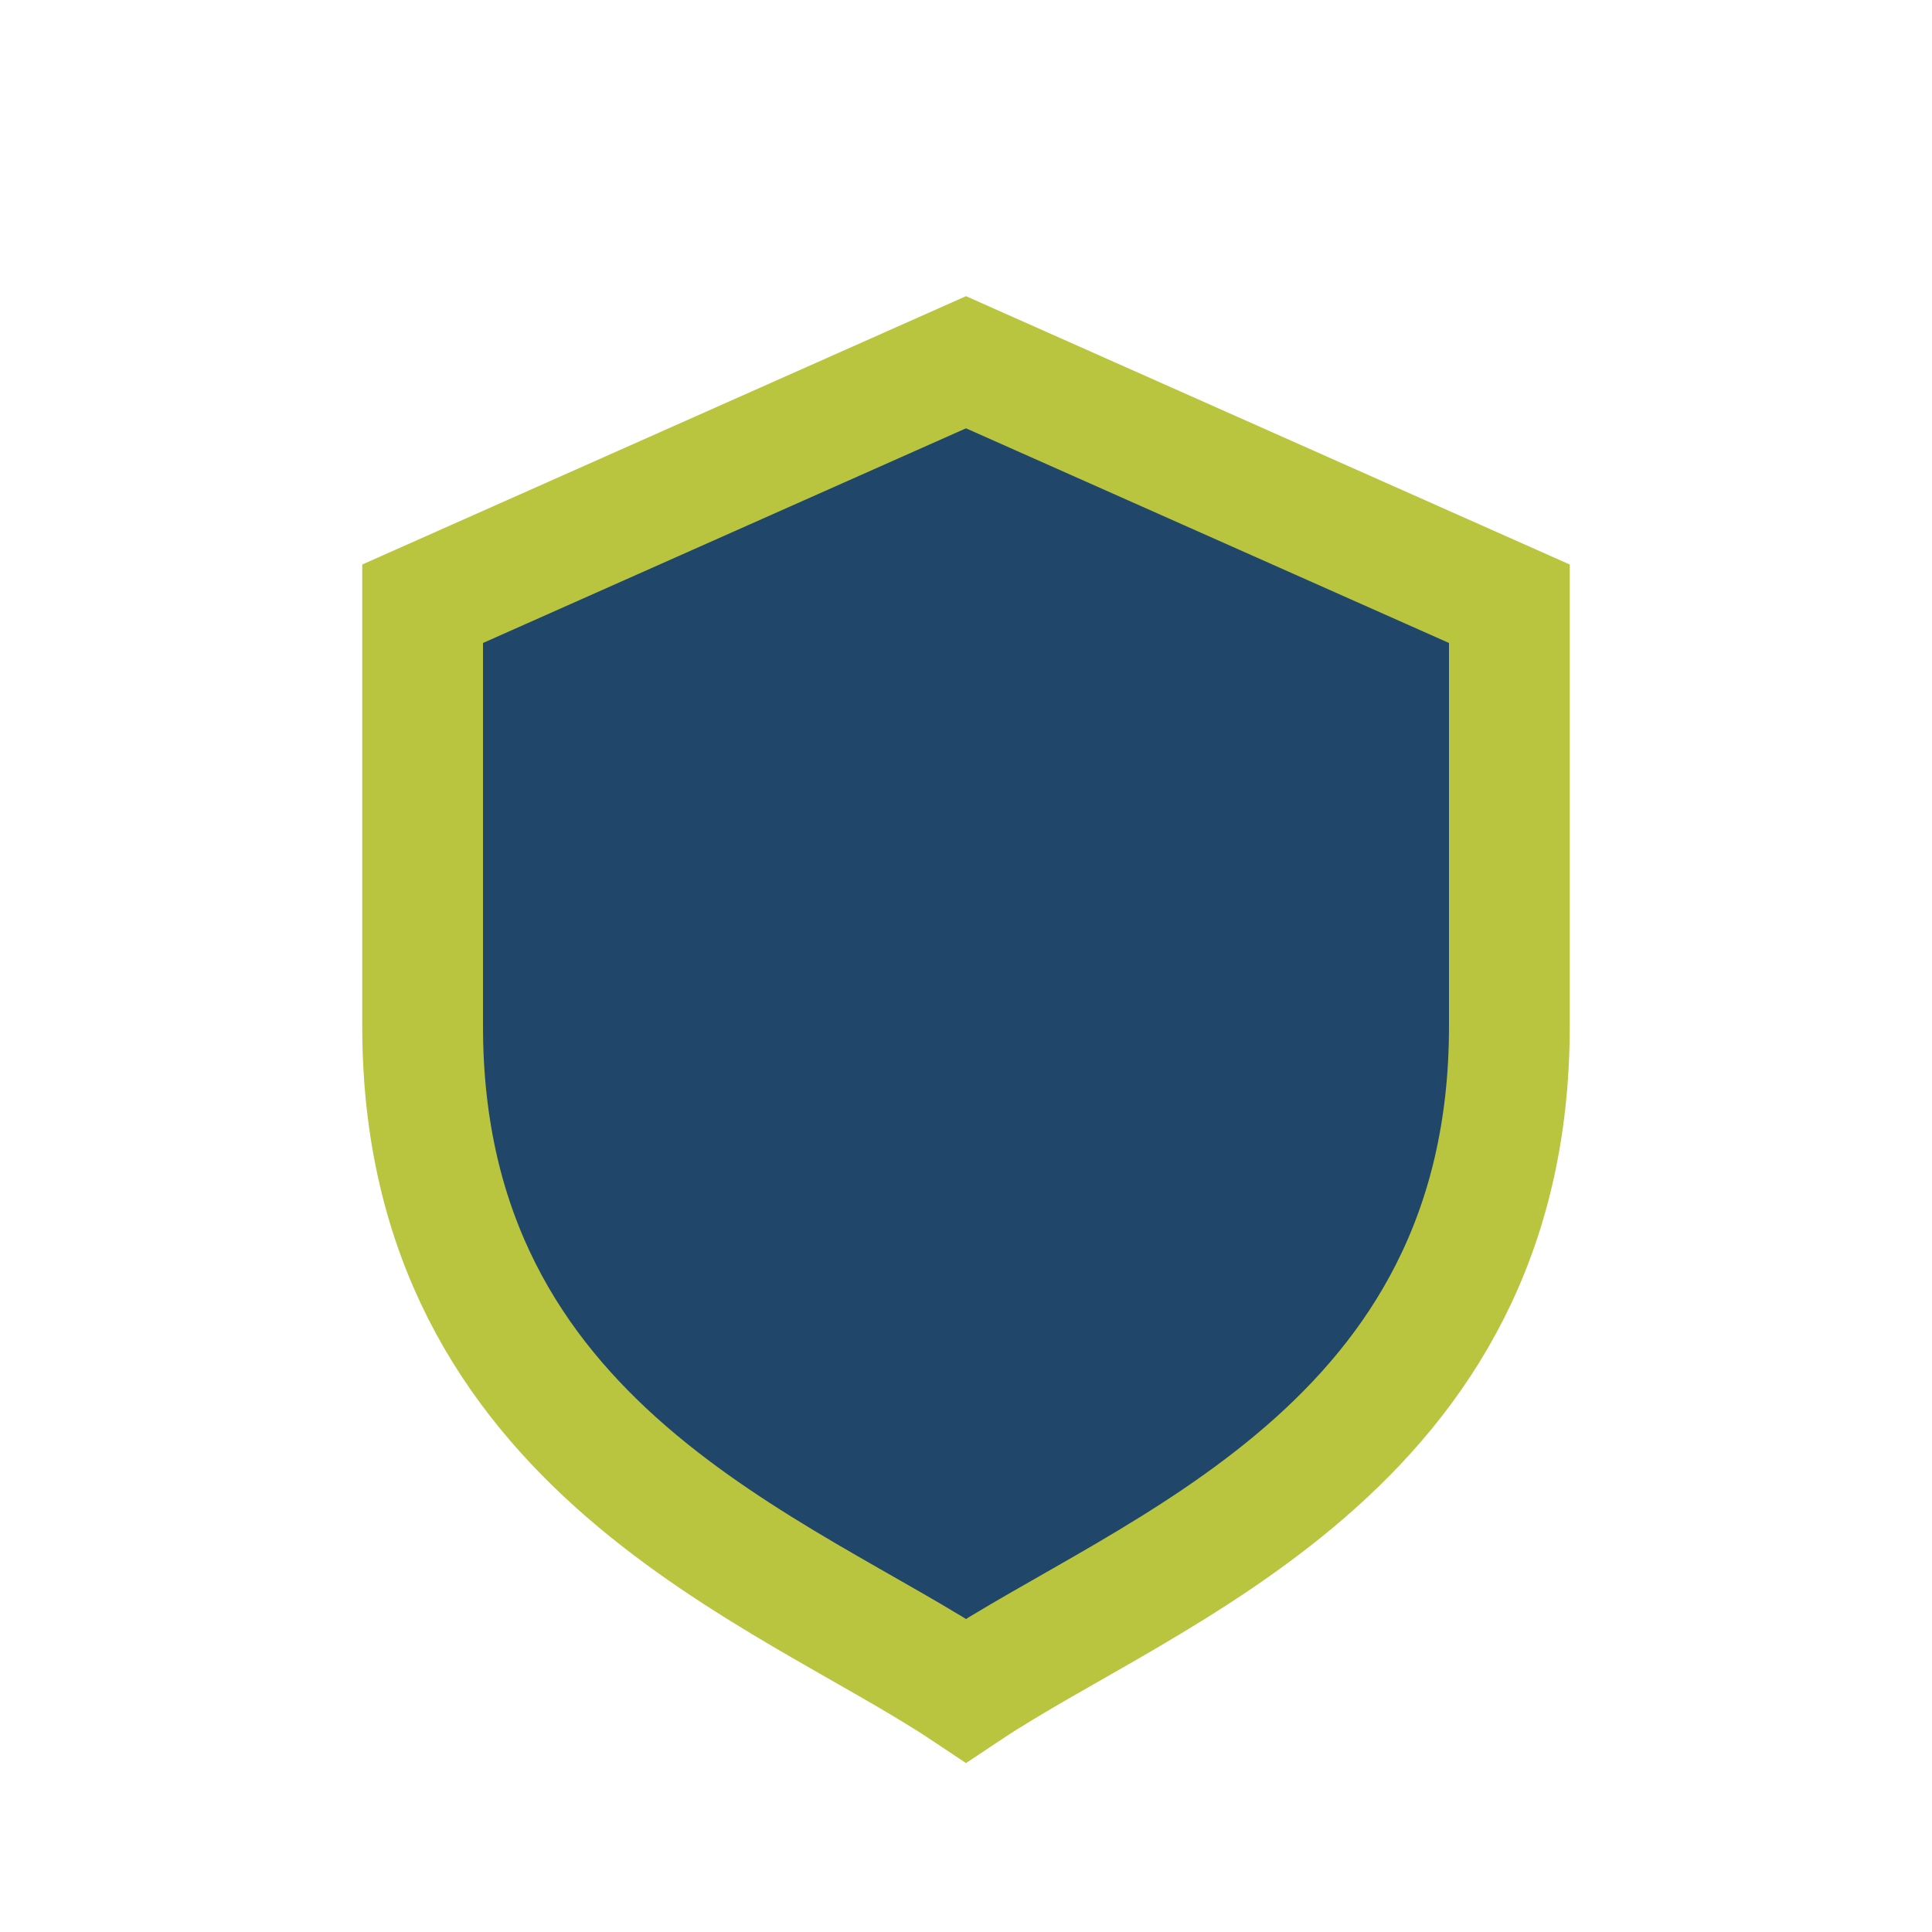
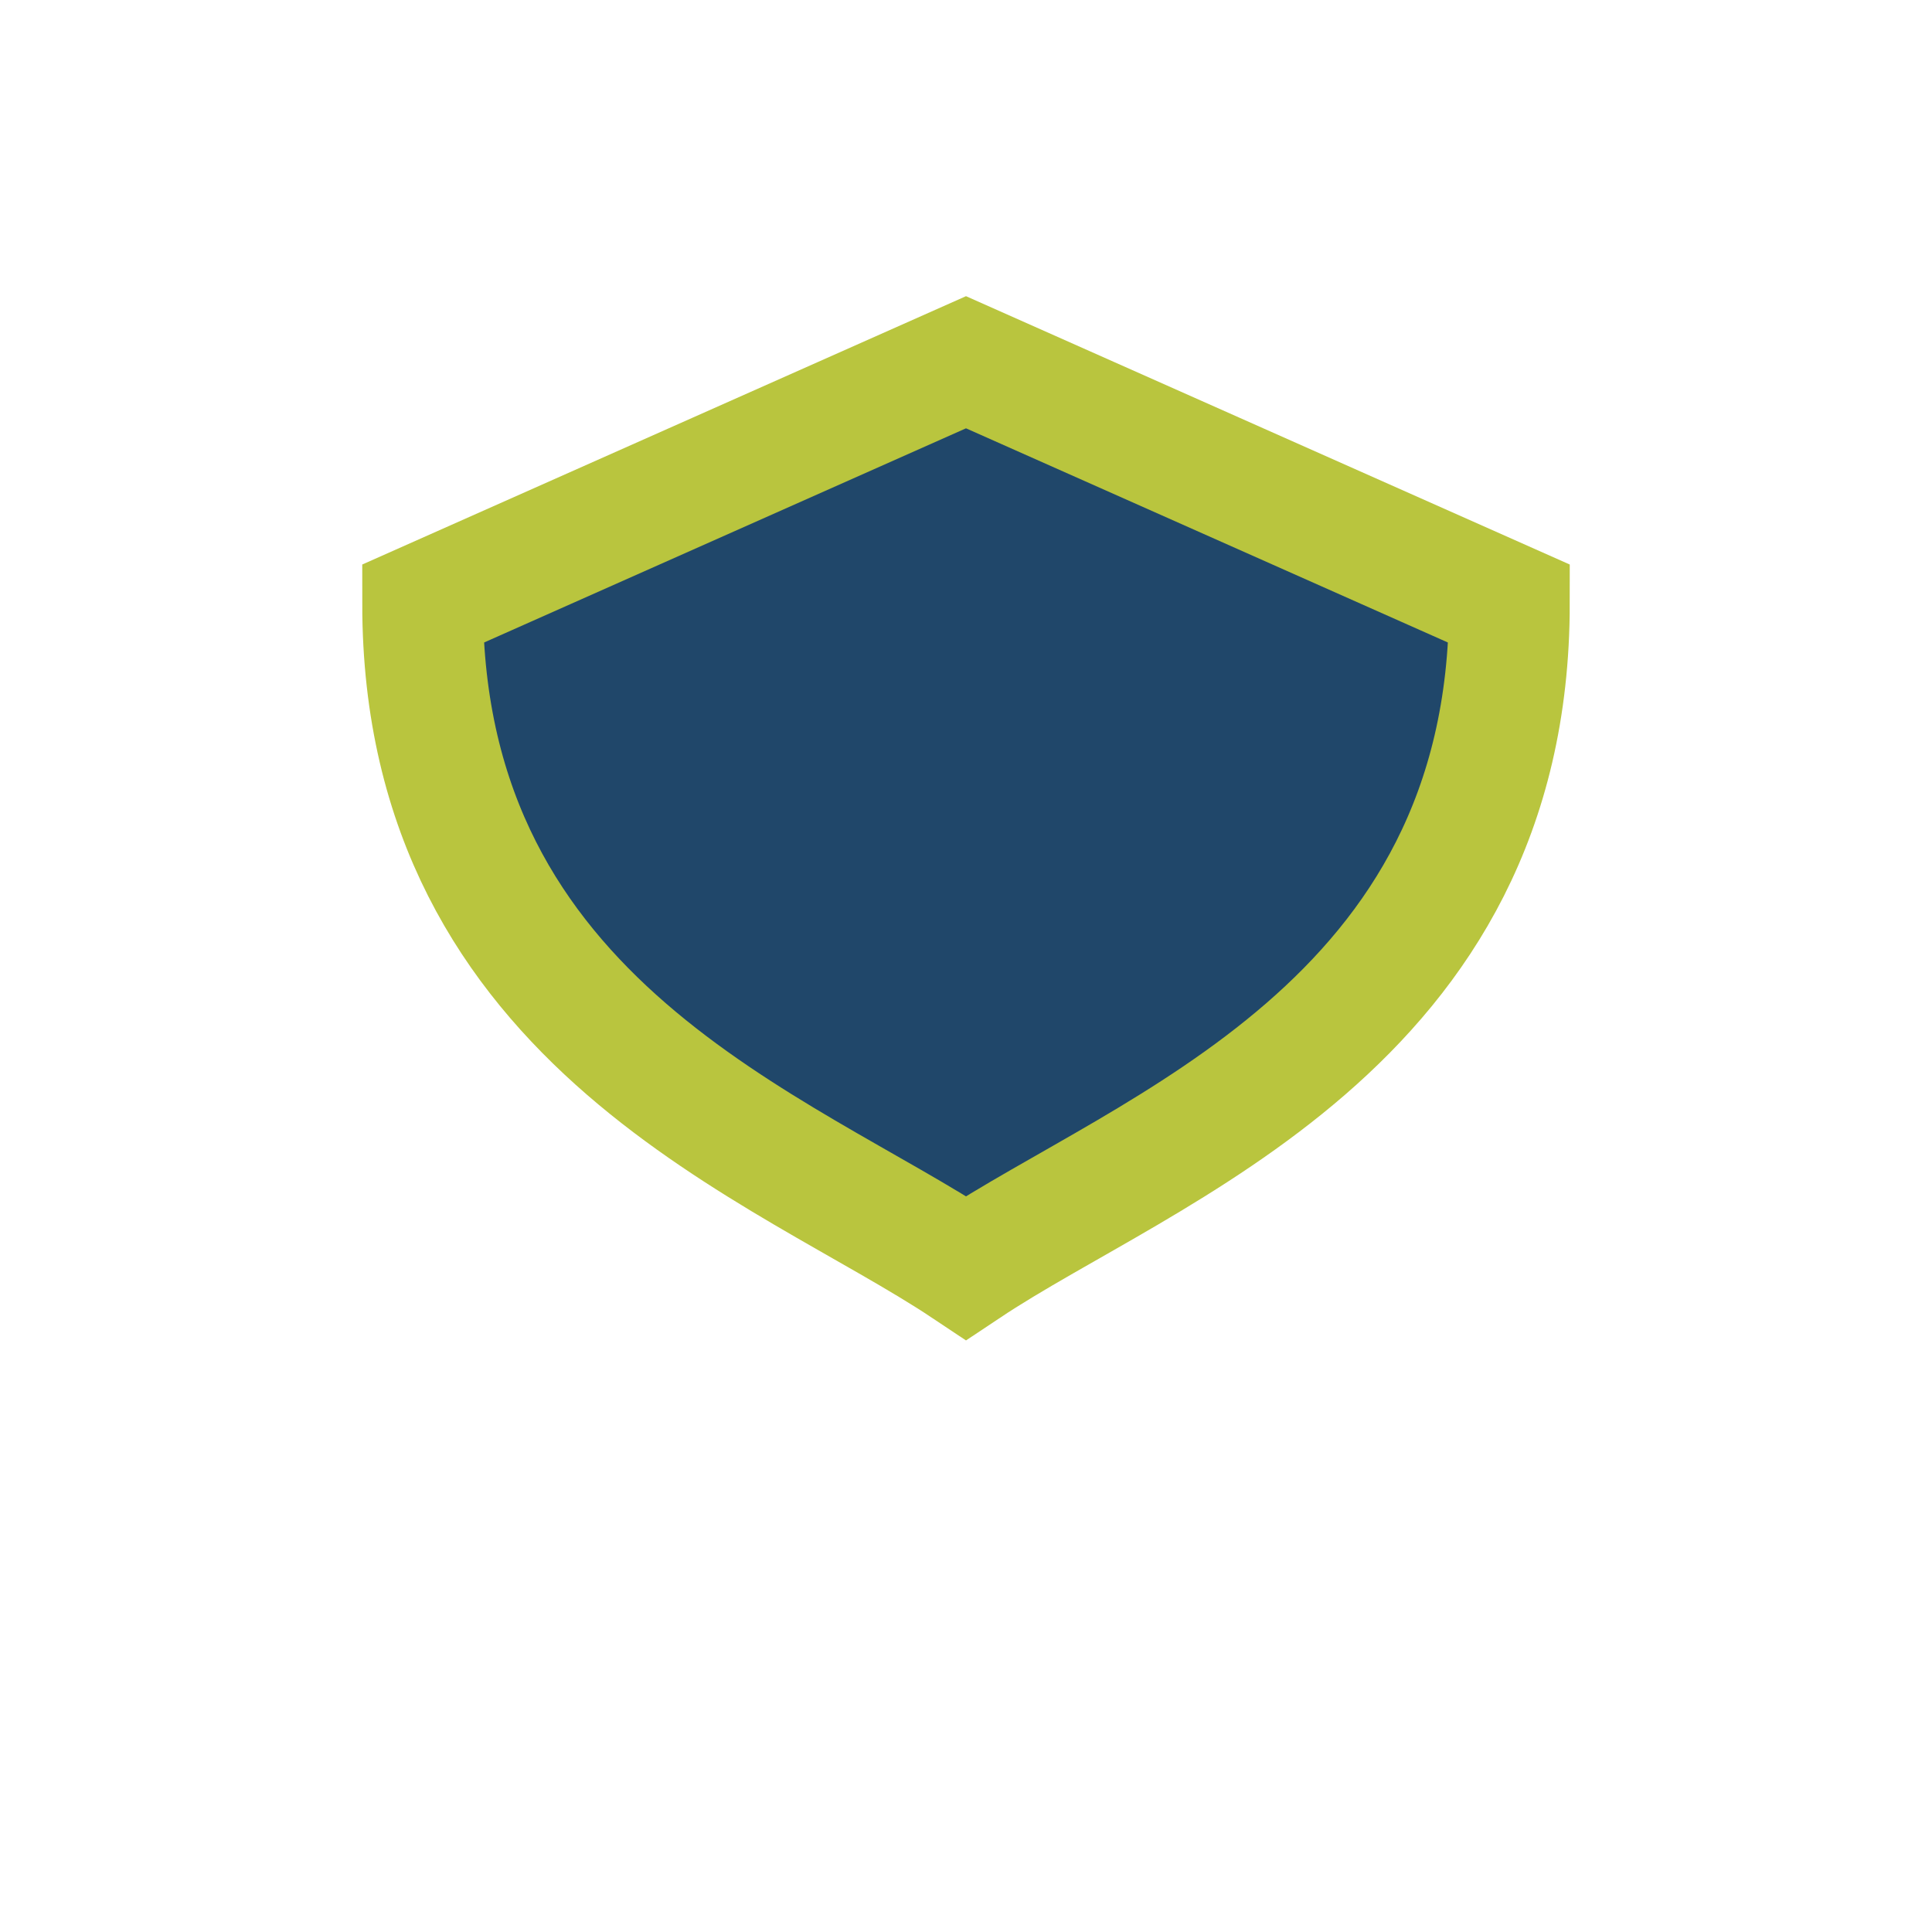
<svg xmlns="http://www.w3.org/2000/svg" width="32" height="32" viewBox="0 0 32 32">
-   <path d="M16 6l9 4v7c0 7-6 9-9 11-3-2-9-4-9-11V10z" fill="#20476A" stroke="#B9C53E" stroke-width="2" />
+   <path d="M16 6l9 4c0 7-6 9-9 11-3-2-9-4-9-11V10z" fill="#20476A" stroke="#B9C53E" stroke-width="2" />
</svg>